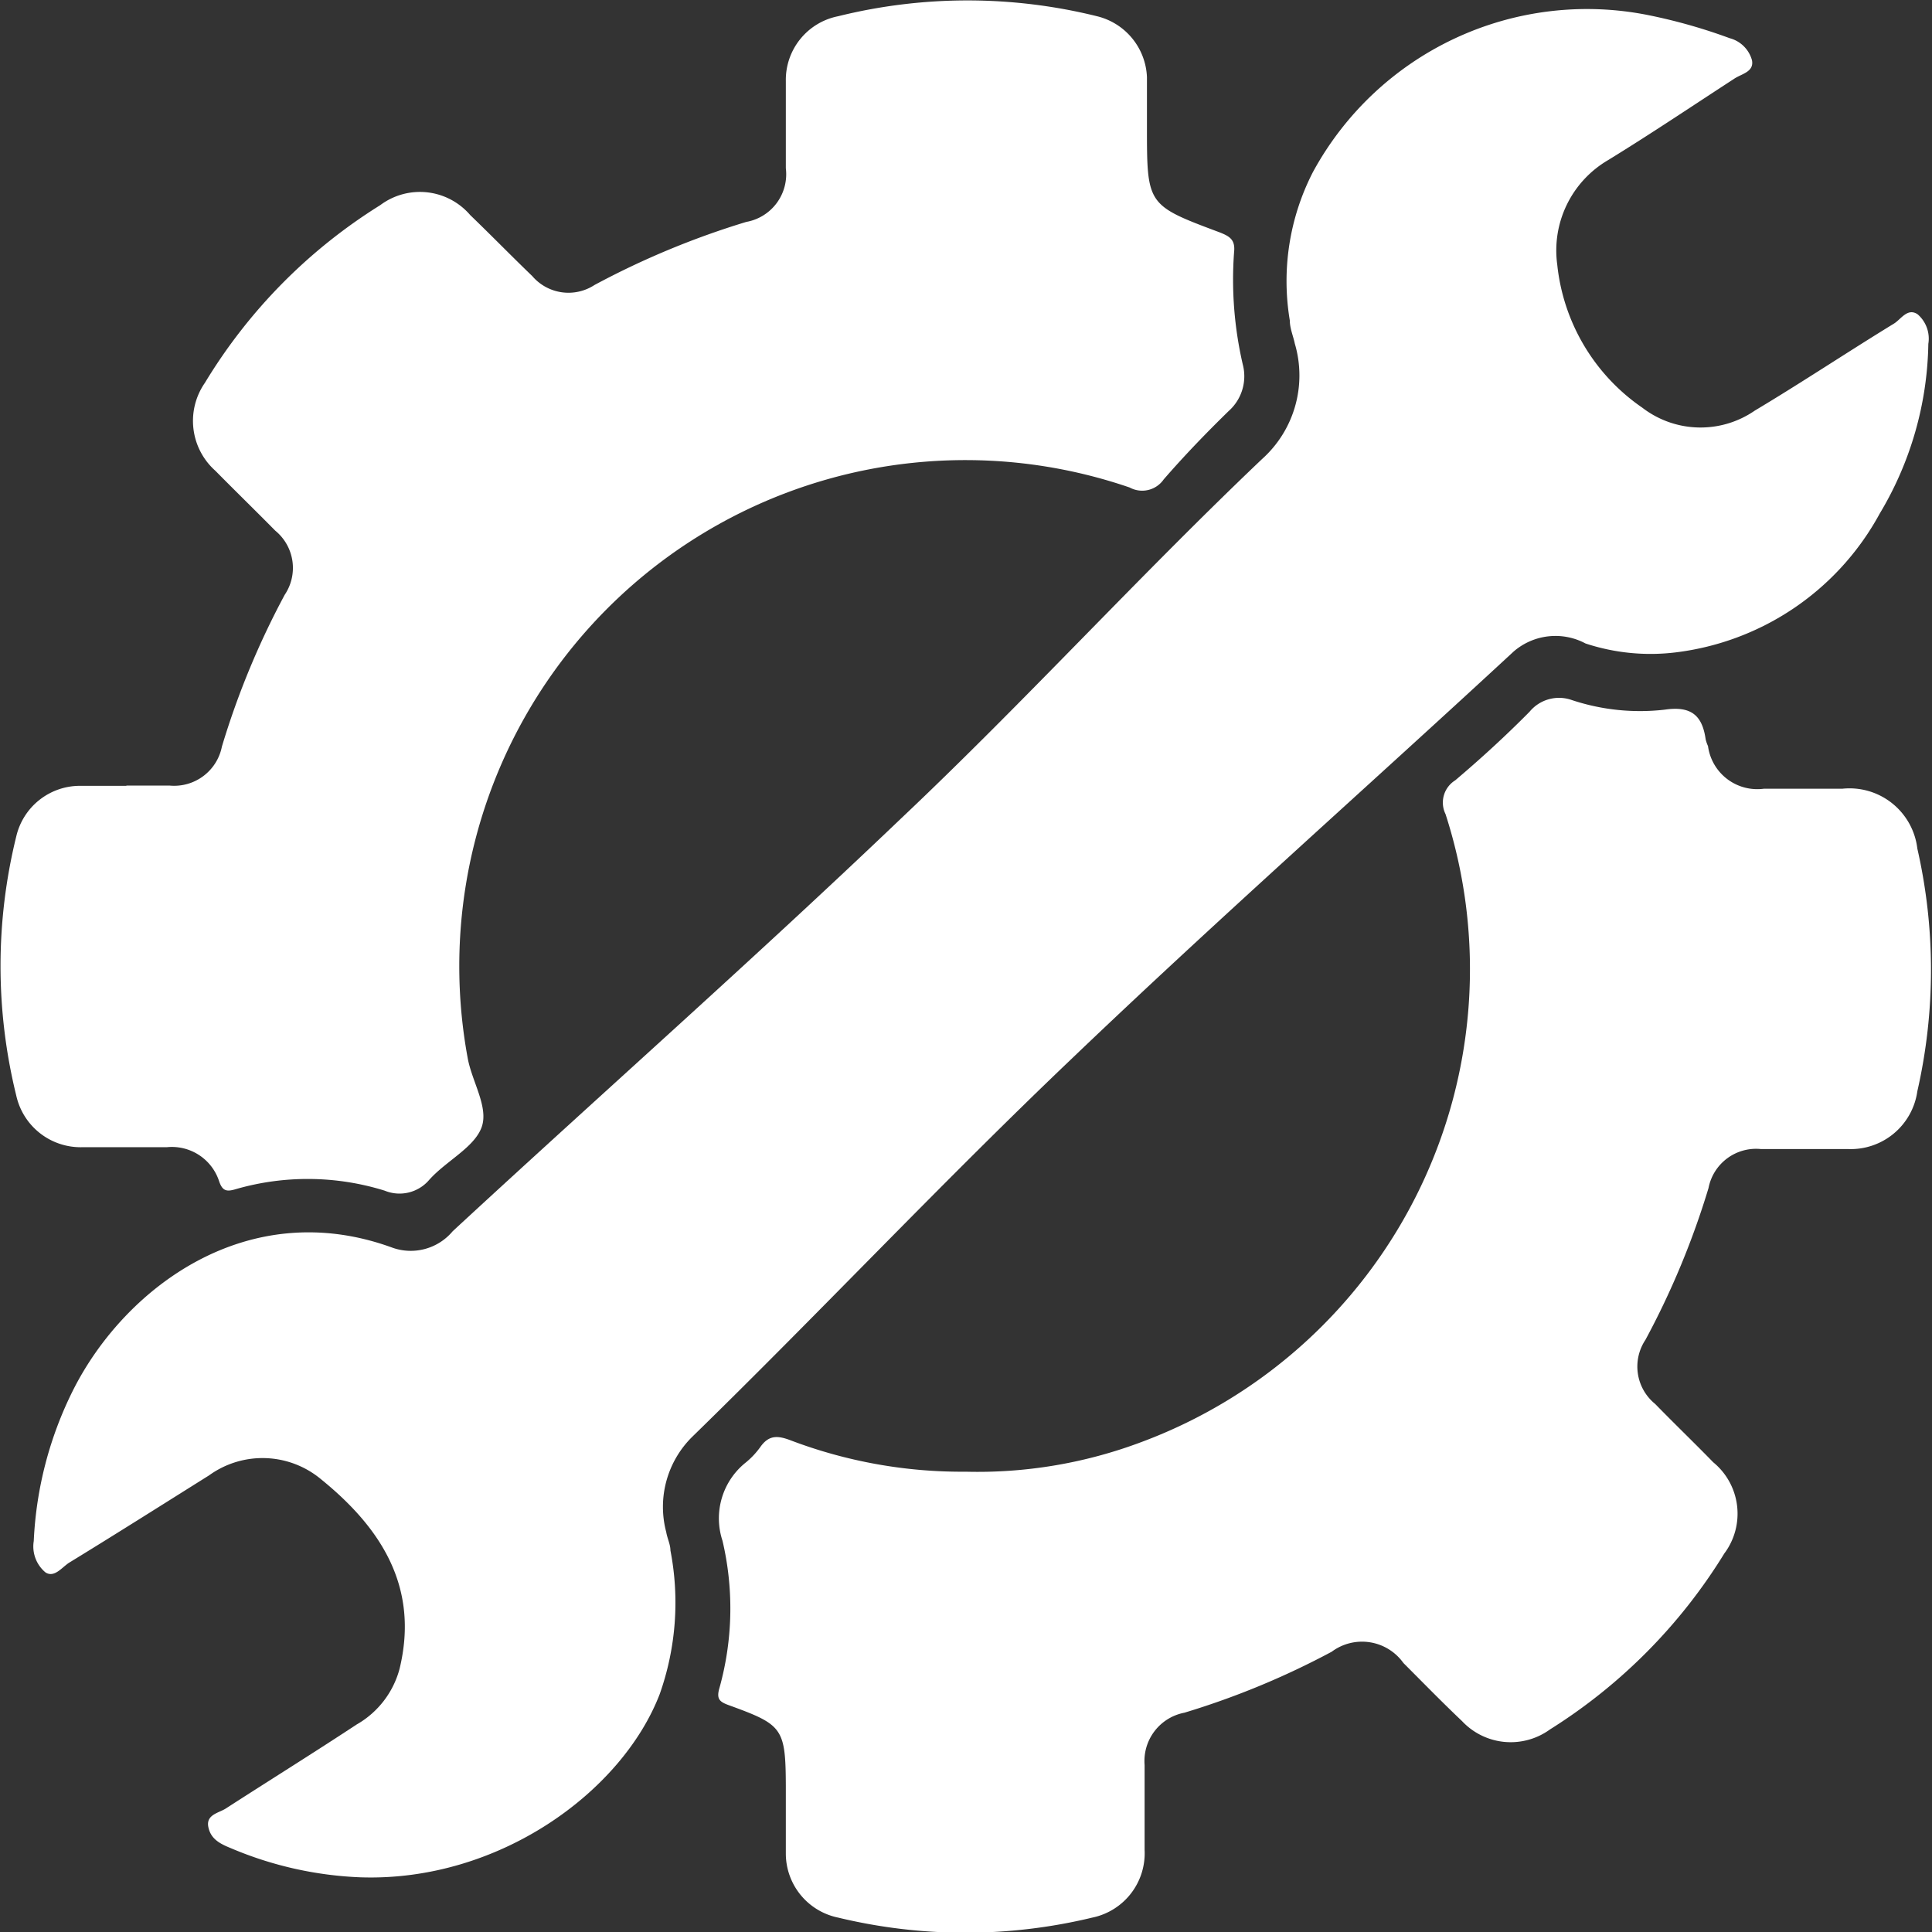
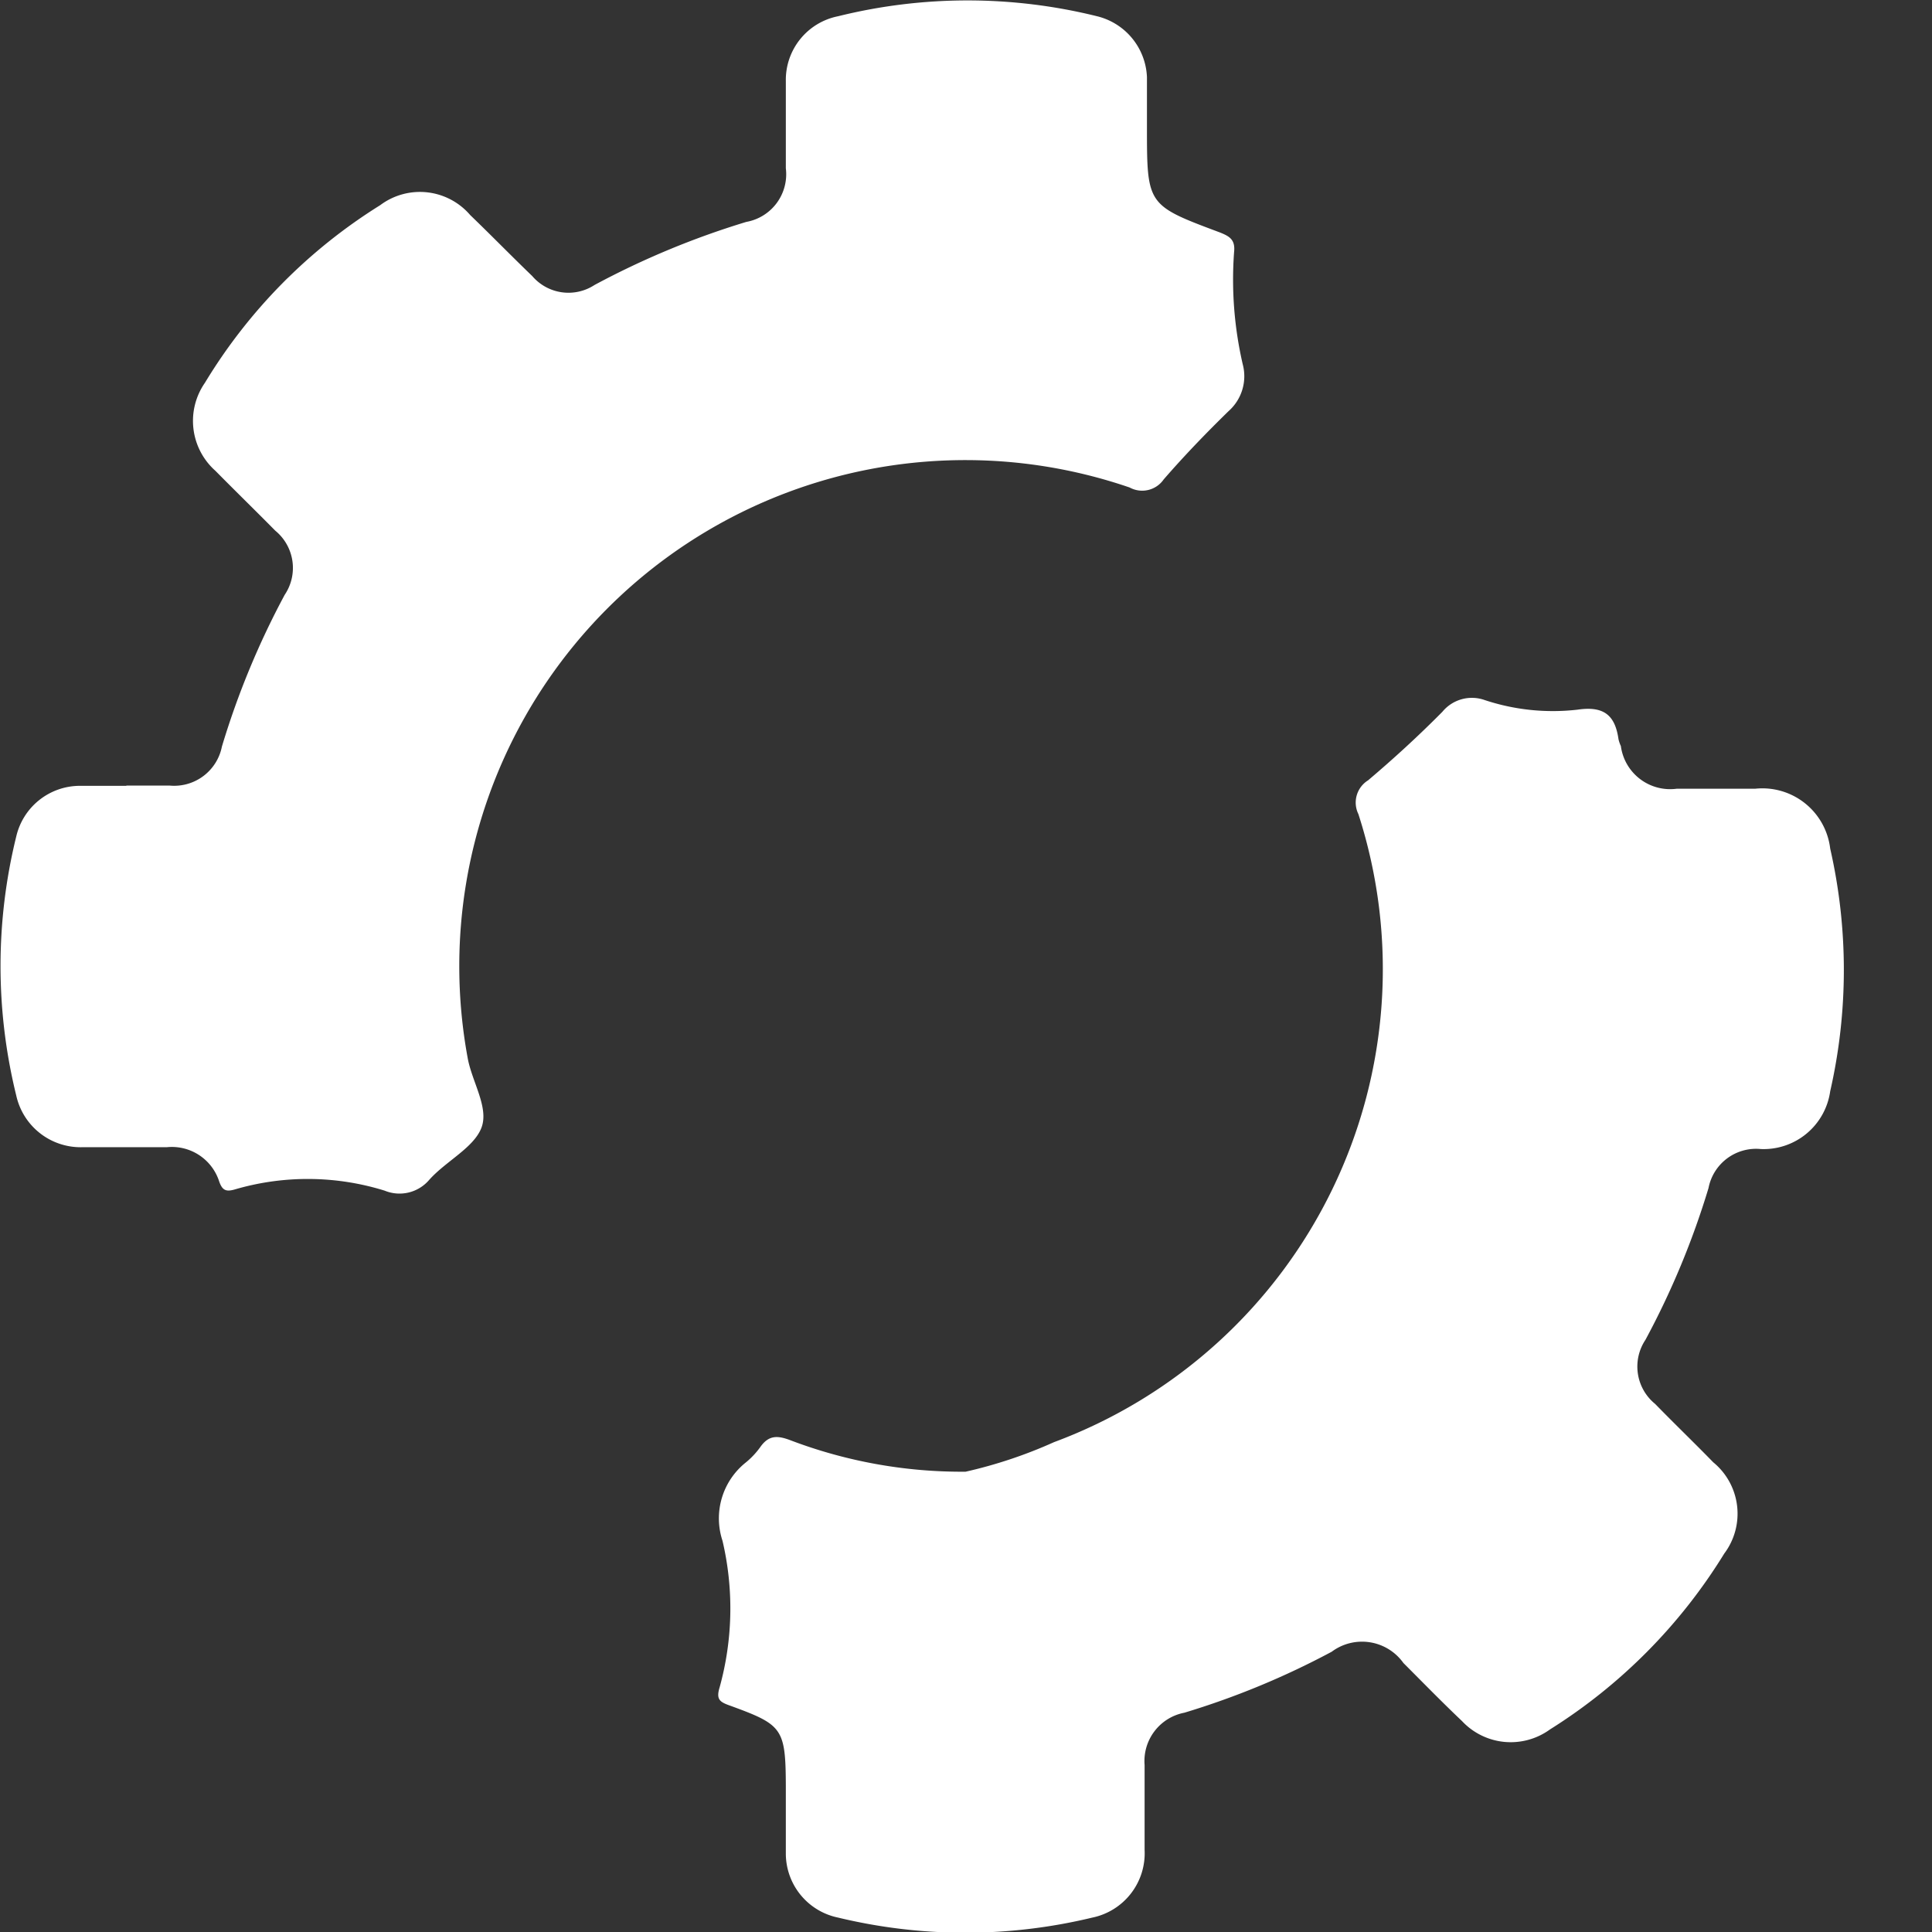
<svg xmlns="http://www.w3.org/2000/svg" id="Слой_1" data-name="Слой 1" viewBox="0 0 73.83 73.83">
  <rect x="0" y="0" width="73.83" height="73.83" fill="#333333" stroke="none" />
  <defs>
    <style>.cls-1{fill:#fff;}</style>
  </defs>
  <title>polomkaWhite</title>
-   <path class="cls-1" d="M21.94,85.9c5.28.18,10-3.26,11.44-7a10.47,10.47,0,0,0,.41-5.49c0-.23-.12-.46-.16-.7a3.76,3.76,0,0,1,1-3.65c4.87-4.75,9.53-9.71,14.45-14.4,5.54-5.3,11.3-10.39,16.93-15.6a2.44,2.44,0,0,1,2.75-.31,7.93,7.93,0,0,0,3.45.34A10.29,10.29,0,0,0,80,33.79a13,13,0,0,0,1.86-6.49,1.23,1.23,0,0,0-.41-1.13c-.39-.26-.64.2-.91.36-1.78,1.09-3.52,2.25-5.31,3.32a3.65,3.65,0,0,1-4.3-.11,7.58,7.58,0,0,1-3.25-5.46,4,4,0,0,1,1.94-4c1.63-1,3.22-2.07,4.82-3.11.28-.19.77-.26.68-.71a1.2,1.2,0,0,0-.85-.84,21,21,0,0,0-3.1-.88,11.92,11.92,0,0,0-12.83,6,9.11,9.11,0,0,0-.88,5.67c0,.3.13.59.19.88a4.29,4.29,0,0,1-1.26,4.42C51.7,36.17,47.3,41,42.6,45.44,37,50.79,31.17,55.94,25.47,61.21a2.09,2.09,0,0,1-2.33.62c-5.51-2-10.2,1.54-12.17,5.44a14.33,14.33,0,0,0-1.51,5.78,1.29,1.29,0,0,0,.45,1.2c.35.22.64-.22.93-.39,1.78-1.09,3.55-2.21,5.32-3.32a3.49,3.49,0,0,1,4.28.15c2.27,1.84,3.76,4.1,3,7.24a3.48,3.48,0,0,1-1.64,2.13c-1.64,1.08-3.31,2.12-5,3.21-.26.17-.76.23-.67.7s.45.65.87.82A14.05,14.05,0,0,0,21.94,85.9Z" transform="translate(-8.17 -14.16)" />
-   <path class="cls-1" d="M45.07,70.4a18.42,18.42,0,0,1-6.69-1.2c-.5-.19-.83-.2-1.15.25a3.08,3.08,0,0,1-.55.59,2.73,2.73,0,0,0-.9,3,11.3,11.3,0,0,1-.11,5.6c-.14.46,0,.56.4.7,2,.73,2.12.86,2.13,3.05,0,.87,0,1.74,0,2.6a2.5,2.5,0,0,0,2,2.45,20.7,20.7,0,0,0,9.71,0,2.51,2.51,0,0,0,2-2.59c0-1.08,0-2.16,0-3.24a1.88,1.88,0,0,1,1.52-2,30.78,30.78,0,0,0,5.63-2.33,1.94,1.94,0,0,1,2.74.43c.74.74,1.47,1.49,2.24,2.22a2.55,2.55,0,0,0,3.36.32,20.76,20.76,0,0,0,6.66-6.72,2.54,2.54,0,0,0-.42-3.49c-.73-.75-1.49-1.48-2.22-2.23a1.84,1.84,0,0,1-.37-2.45,31.27,31.27,0,0,0,2.41-5.8,1.85,1.85,0,0,1,2-1.49c1.11,0,2.22,0,3.33,0a2.57,2.57,0,0,0,2.65-2.21,20.87,20.87,0,0,0,0-9.27,2.61,2.61,0,0,0-2.86-2.29h-3a1.9,1.9,0,0,1-2.14-1.63,1.34,1.34,0,0,1-.09-.26c-.13-.92-.56-1.28-1.57-1.13a8.26,8.26,0,0,1-3.55-.37,1.46,1.46,0,0,0-1.61.45c-.91.92-1.86,1.79-2.84,2.62a1,1,0,0,0-.37,1.29,19.28,19.28,0,0,1-11.63,24A17.76,17.76,0,0,1,45.07,70.4Z" transform="translate(-8.17 -14.16)" />
+   <path class="cls-1" d="M45.07,70.4a18.42,18.42,0,0,1-6.69-1.2c-.5-.19-.83-.2-1.15.25a3.08,3.08,0,0,1-.55.59,2.73,2.73,0,0,0-.9,3,11.3,11.3,0,0,1-.11,5.6c-.14.46,0,.56.4.7,2,.73,2.12.86,2.13,3.05,0,.87,0,1.74,0,2.6a2.5,2.5,0,0,0,2,2.45,20.7,20.7,0,0,0,9.71,0,2.51,2.51,0,0,0,2-2.59c0-1.08,0-2.16,0-3.24a1.88,1.88,0,0,1,1.52-2,30.78,30.78,0,0,0,5.63-2.33,1.94,1.94,0,0,1,2.74.43c.74.74,1.47,1.49,2.24,2.22a2.55,2.55,0,0,0,3.36.32,20.76,20.76,0,0,0,6.66-6.72,2.54,2.54,0,0,0-.42-3.49c-.73-.75-1.49-1.48-2.22-2.23a1.84,1.84,0,0,1-.37-2.45,31.27,31.27,0,0,0,2.41-5.8,1.85,1.85,0,0,1,2-1.49a2.57,2.57,0,0,0,2.65-2.21,20.87,20.87,0,0,0,0-9.27,2.61,2.61,0,0,0-2.86-2.29h-3a1.9,1.9,0,0,1-2.14-1.63,1.34,1.34,0,0,1-.09-.26c-.13-.92-.56-1.28-1.57-1.13a8.26,8.26,0,0,1-3.55-.37,1.46,1.46,0,0,0-1.61.45c-.91.92-1.86,1.79-2.84,2.62a1,1,0,0,0-.37,1.29,19.28,19.28,0,0,1-11.63,24A17.76,17.76,0,0,1,45.07,70.4Z" transform="translate(-8.17 -14.16)" />
  <path class="cls-1" d="M13,44.19c-.6,0-1.2,0-1.8,0a2.5,2.5,0,0,0-2.41,1.94,20.68,20.68,0,0,0,0,9.89A2.52,2.52,0,0,0,11.3,58q1.62,0,3.24,0a1.9,1.9,0,0,1,2,1.29c.13.39.29.42.65.31a9.9,9.9,0,0,1,5.68.06,1.49,1.49,0,0,0,1.7-.41c.64-.72,1.71-1.23,2-2s-.37-1.76-.53-2.67A19.34,19.34,0,0,1,51.34,32.79a1,1,0,0,0,1.3-.31c.79-.91,1.62-1.77,2.48-2.61a1.78,1.78,0,0,0,.54-1.79,14.37,14.37,0,0,1-.33-4.29c.05-.47-.17-.6-.55-.75C52,22,52,22,52,19c0-.63,0-1.26,0-1.89a2.5,2.5,0,0,0-1.91-2.33,20.55,20.55,0,0,0-9.89,0,2.48,2.48,0,0,0-2,2.48c0,1.11,0,2.22,0,3.33a1.85,1.85,0,0,1-1.51,2.05,31.68,31.68,0,0,0-5.8,2.41,1.82,1.82,0,0,1-2.38-.34c-.8-.77-1.57-1.56-2.37-2.33A2.53,2.53,0,0,0,22.7,22,20.48,20.48,0,0,0,16,28.79a2.55,2.55,0,0,0,.4,3.36c.76.77,1.53,1.52,2.29,2.29a1.84,1.84,0,0,1,.36,2.45,31.23,31.23,0,0,0-2.4,5.8,1.86,1.86,0,0,1-2,1.49H13Z" transform="translate(-8.17 -14.16)" />
</svg>